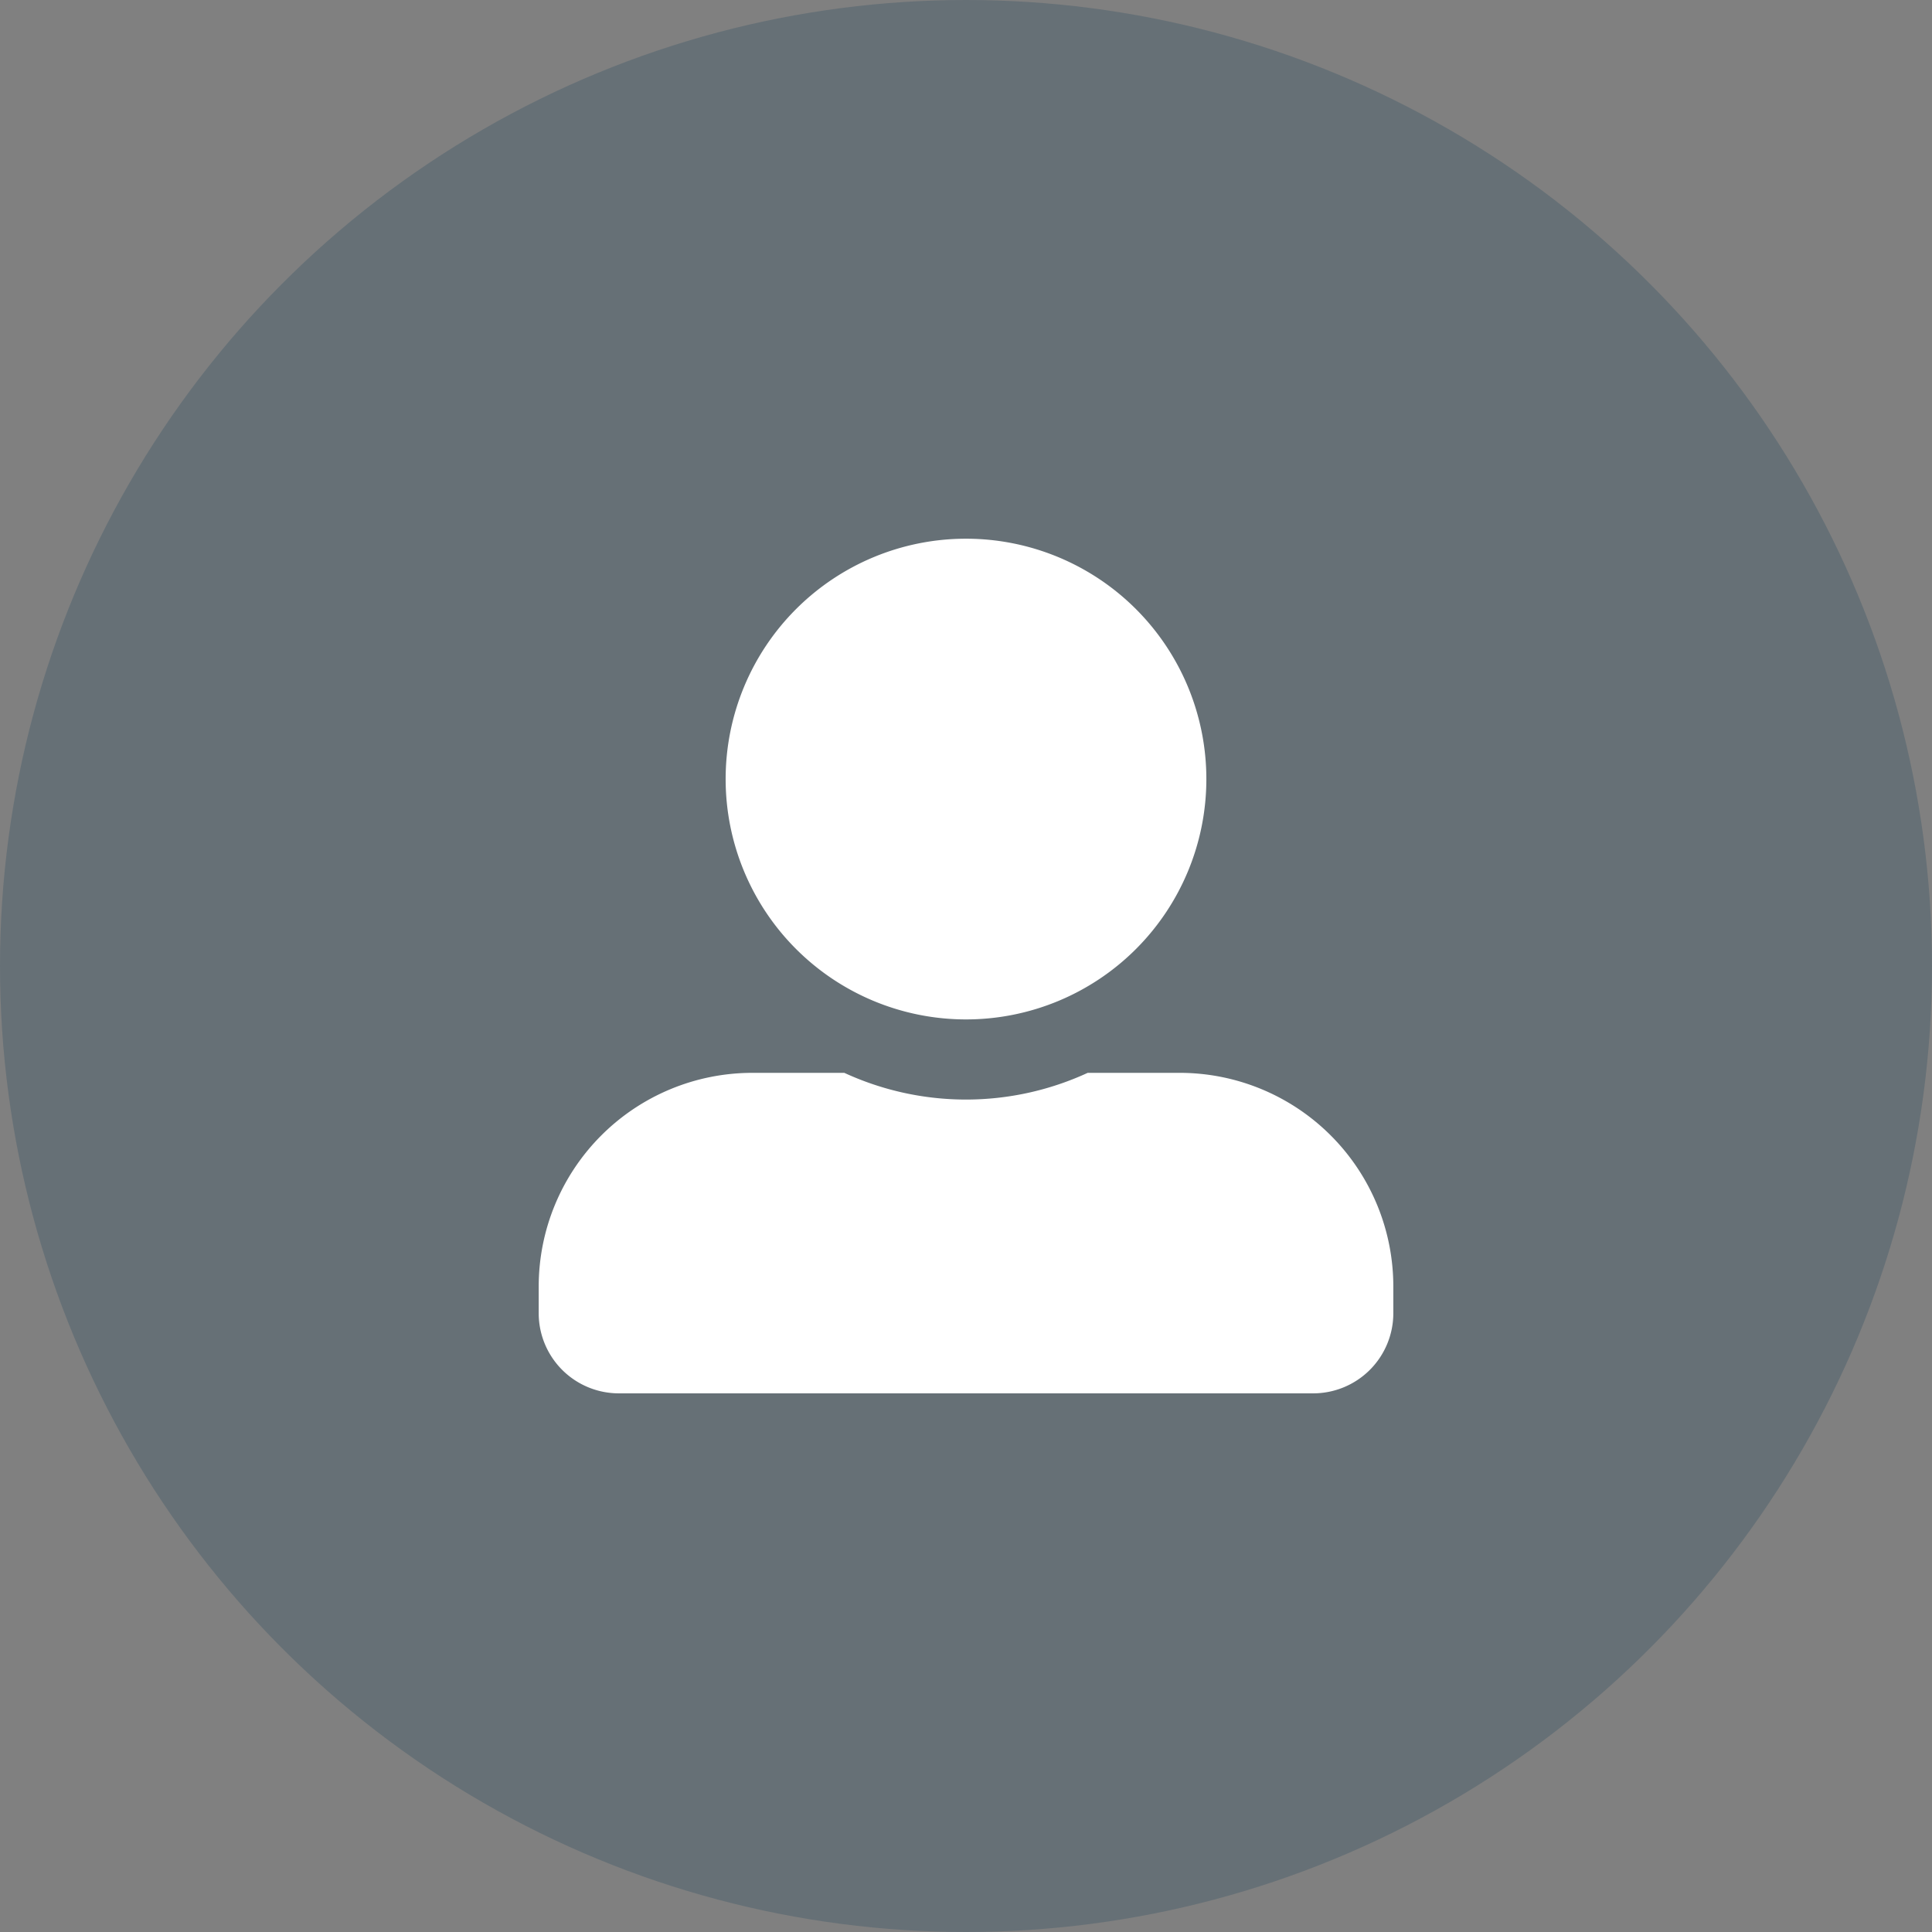
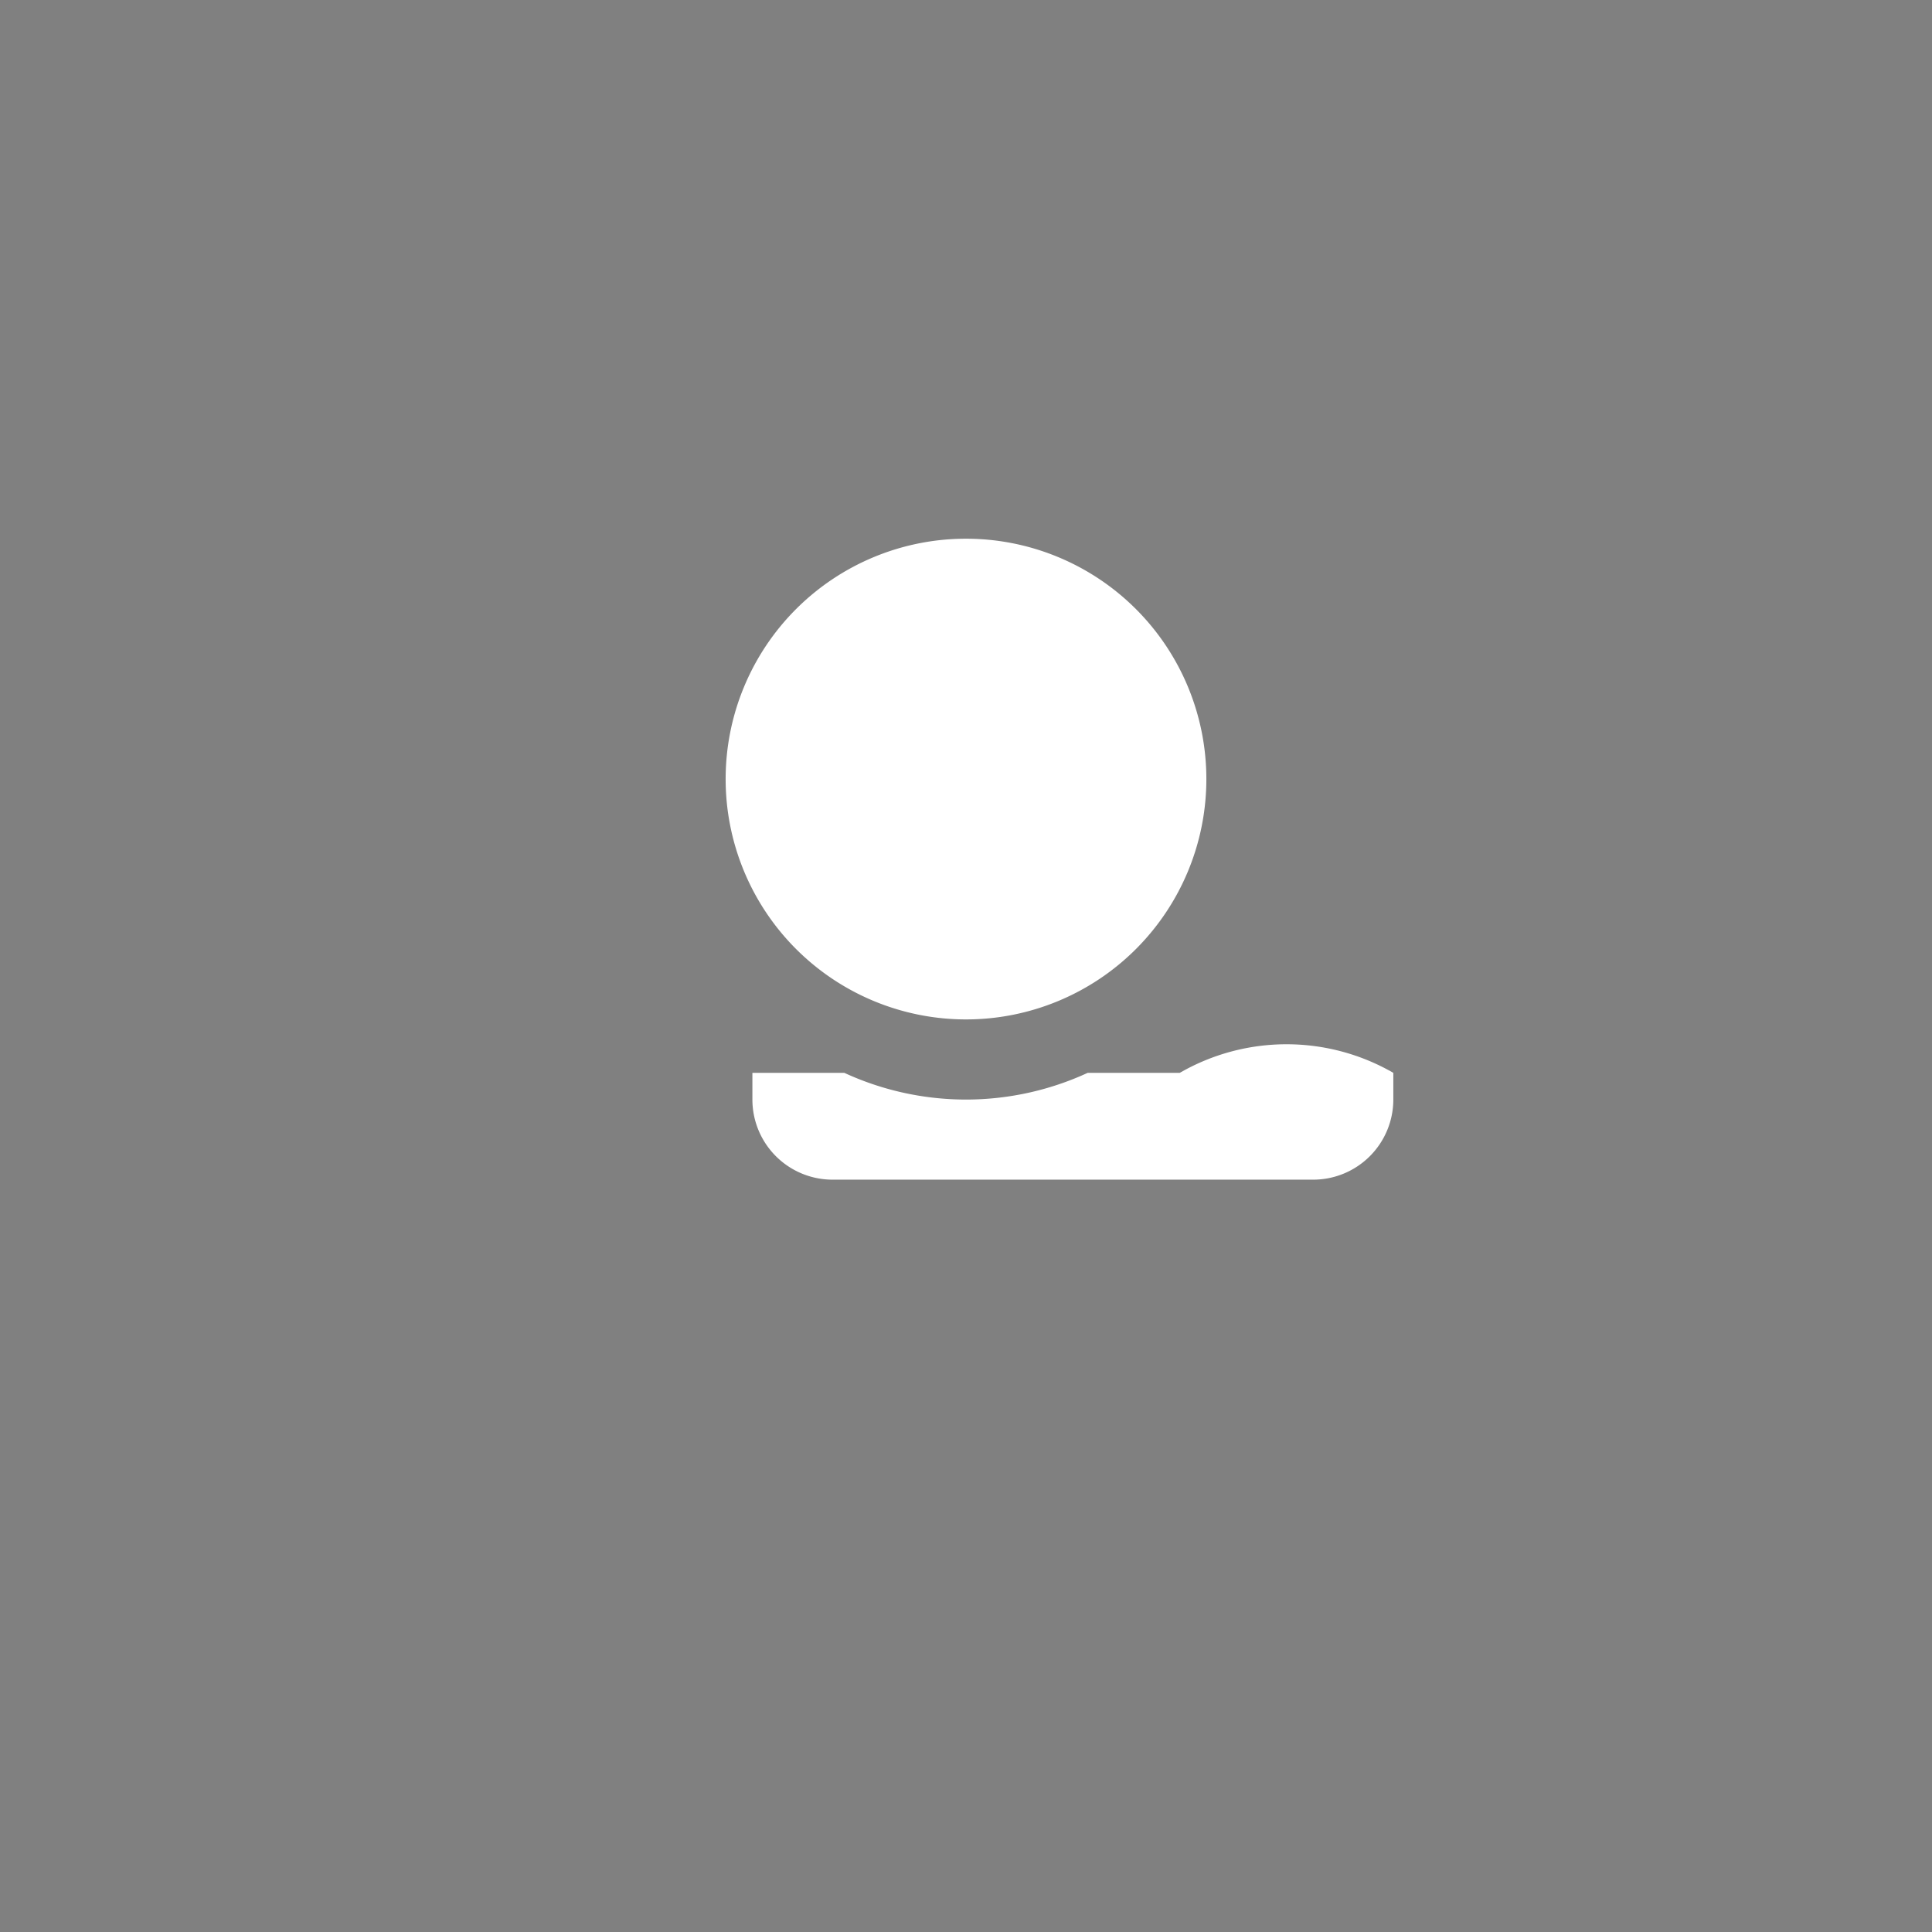
<svg xmlns="http://www.w3.org/2000/svg" width="66" height="66" viewBox="0 0 66 66">
  <rect x="0" y="0" width="66" height="66" fill="#808080" stroke="none" />
  <g id="Group_60" data-name="Group 60" transform="translate(-137 -3192)">
-     <circle id="im33ages" cx="33" cy="33" r="33" transform="translate(137 3192)" fill="#003253" opacity="0.2" />
-     <path id="Icon_awesome-user-alt" data-name="Icon awesome-user-alt" d="M14.6,16.422A8.211,8.211,0,1,0,6.386,8.211,8.213,8.213,0,0,0,14.6,16.422Zm7.3,1.825H18.754a9.926,9.926,0,0,1-8.314,0H7.3a7.3,7.3,0,0,0-7.3,7.3v.912a2.738,2.738,0,0,0,2.737,2.737H26.458a2.738,2.738,0,0,0,2.737-2.737v-.912A7.3,7.3,0,0,0,21.9,18.247Z" transform="translate(155.403 3210.403)" fill="#fff" />
+     <path id="Icon_awesome-user-alt" data-name="Icon awesome-user-alt" d="M14.6,16.422A8.211,8.211,0,1,0,6.386,8.211,8.213,8.213,0,0,0,14.6,16.422Zm7.3,1.825H18.754a9.926,9.926,0,0,1-8.314,0H7.3v.912a2.738,2.738,0,0,0,2.737,2.737H26.458a2.738,2.738,0,0,0,2.737-2.737v-.912A7.3,7.3,0,0,0,21.9,18.247Z" transform="translate(155.403 3210.403)" fill="#fff" />
  </g>
</svg>